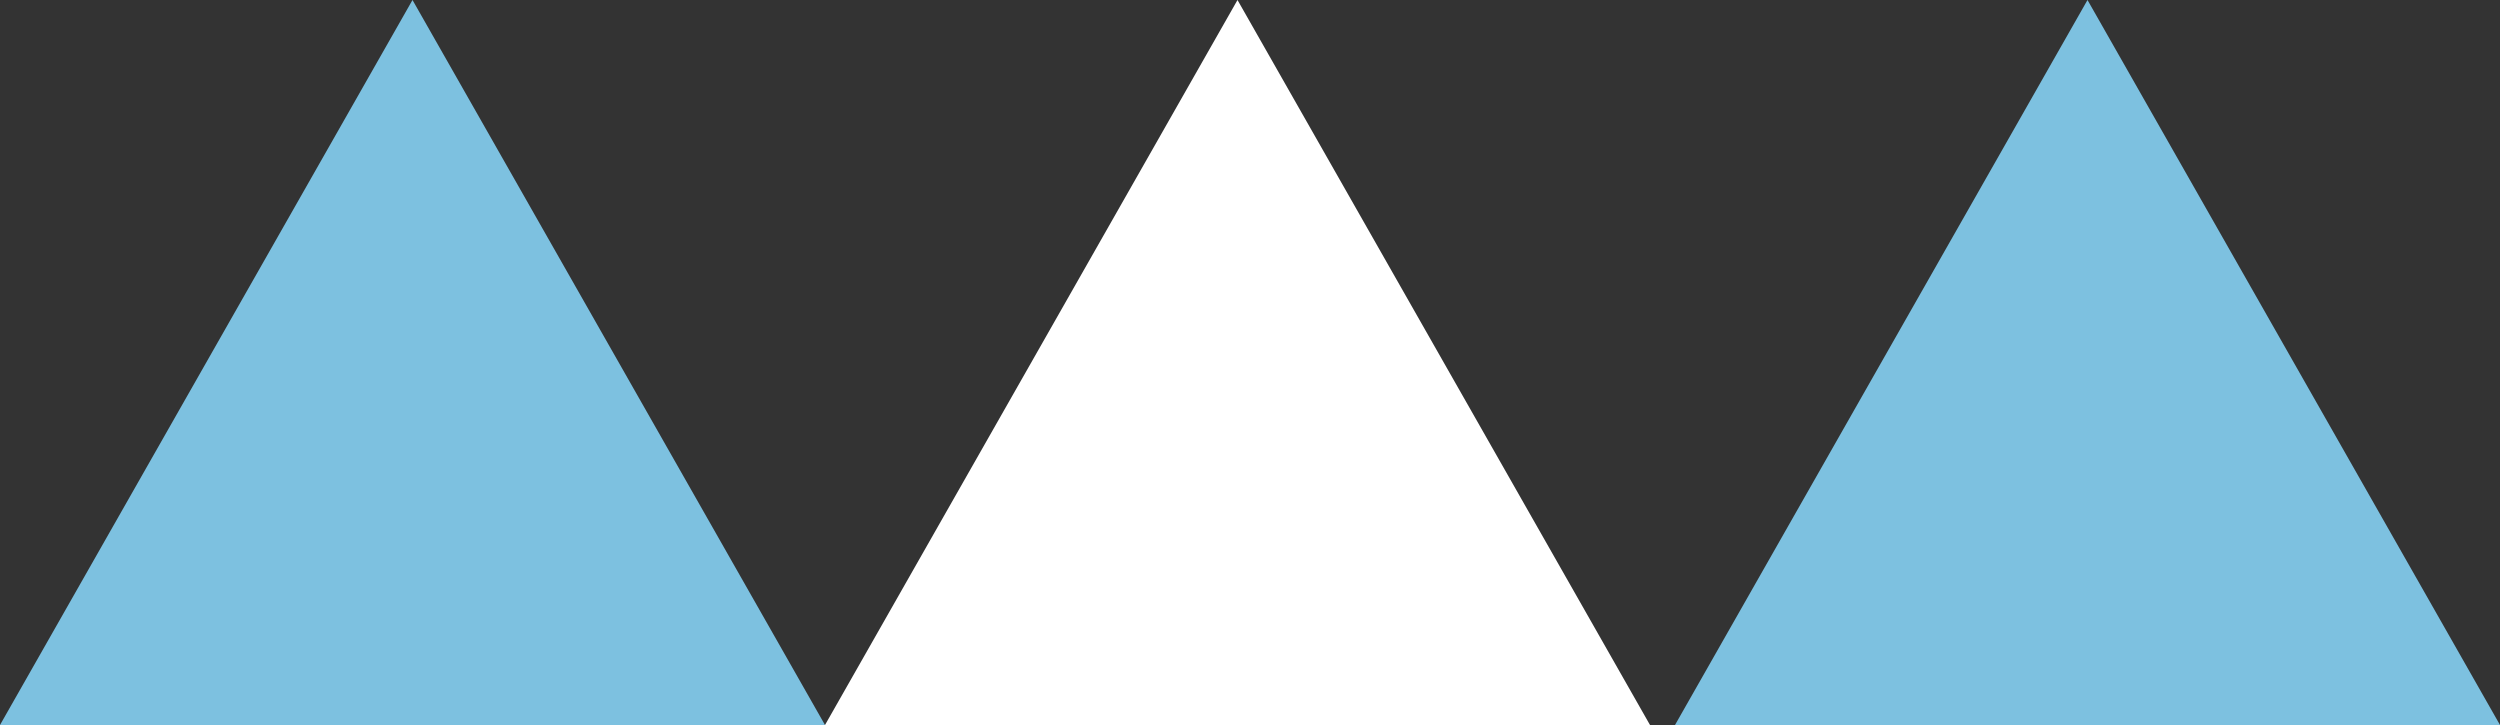
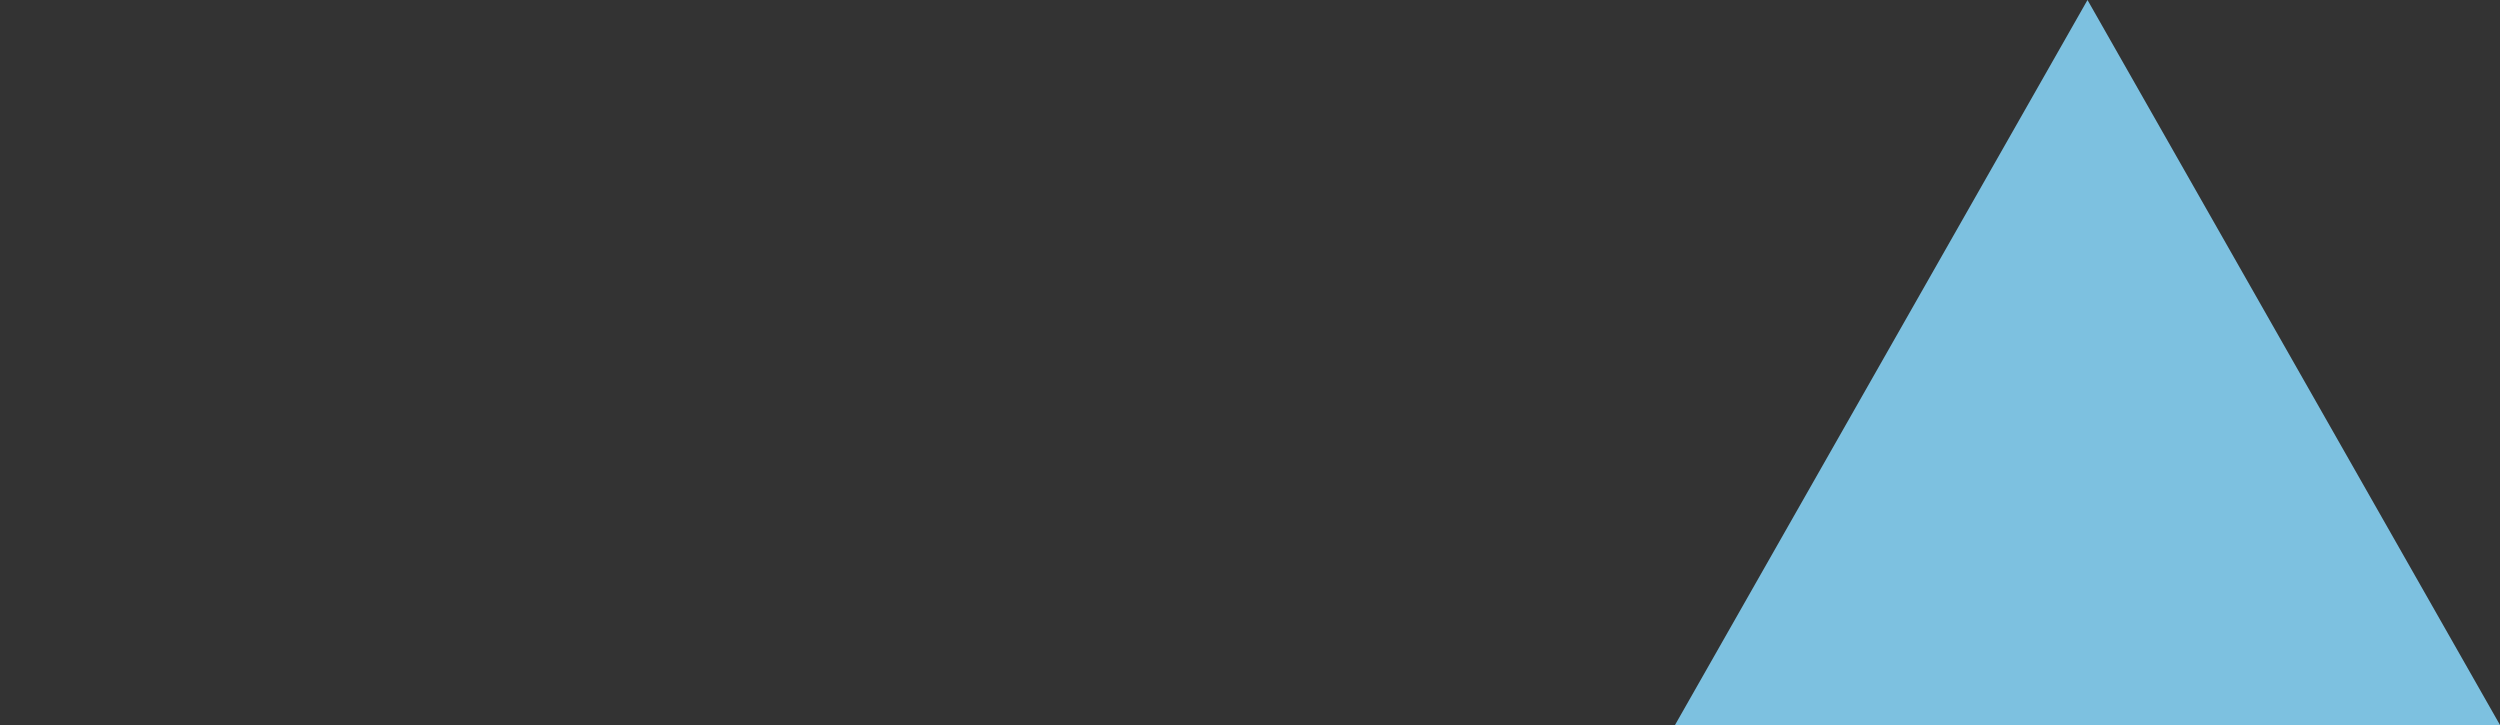
<svg xmlns="http://www.w3.org/2000/svg" width="100" height="29" viewBox="0 0 100 29">
  <rect x="0" y="0" width="100" height="29" fill="#333333" stroke="none" />
  <g id="グループ_18" data-name="グループ 18" transform="translate(-220 -3458.854)">
-     <path id="多角形_1" data-name="多角形 1" d="M16.5,0,33,29H0Z" transform="translate(220 3458.854)" fill="#7dc1e0" />
-     <path id="多角形_2" data-name="多角形 2" d="M16.5,0,33,29H0Z" transform="translate(253 3458.854)" fill="#fff" />
    <path id="多角形_3" data-name="多角形 3" d="M16.5,0,33,29H0Z" transform="translate(287 3458.854)" fill="#7dc1e0" />
  </g>
</svg>